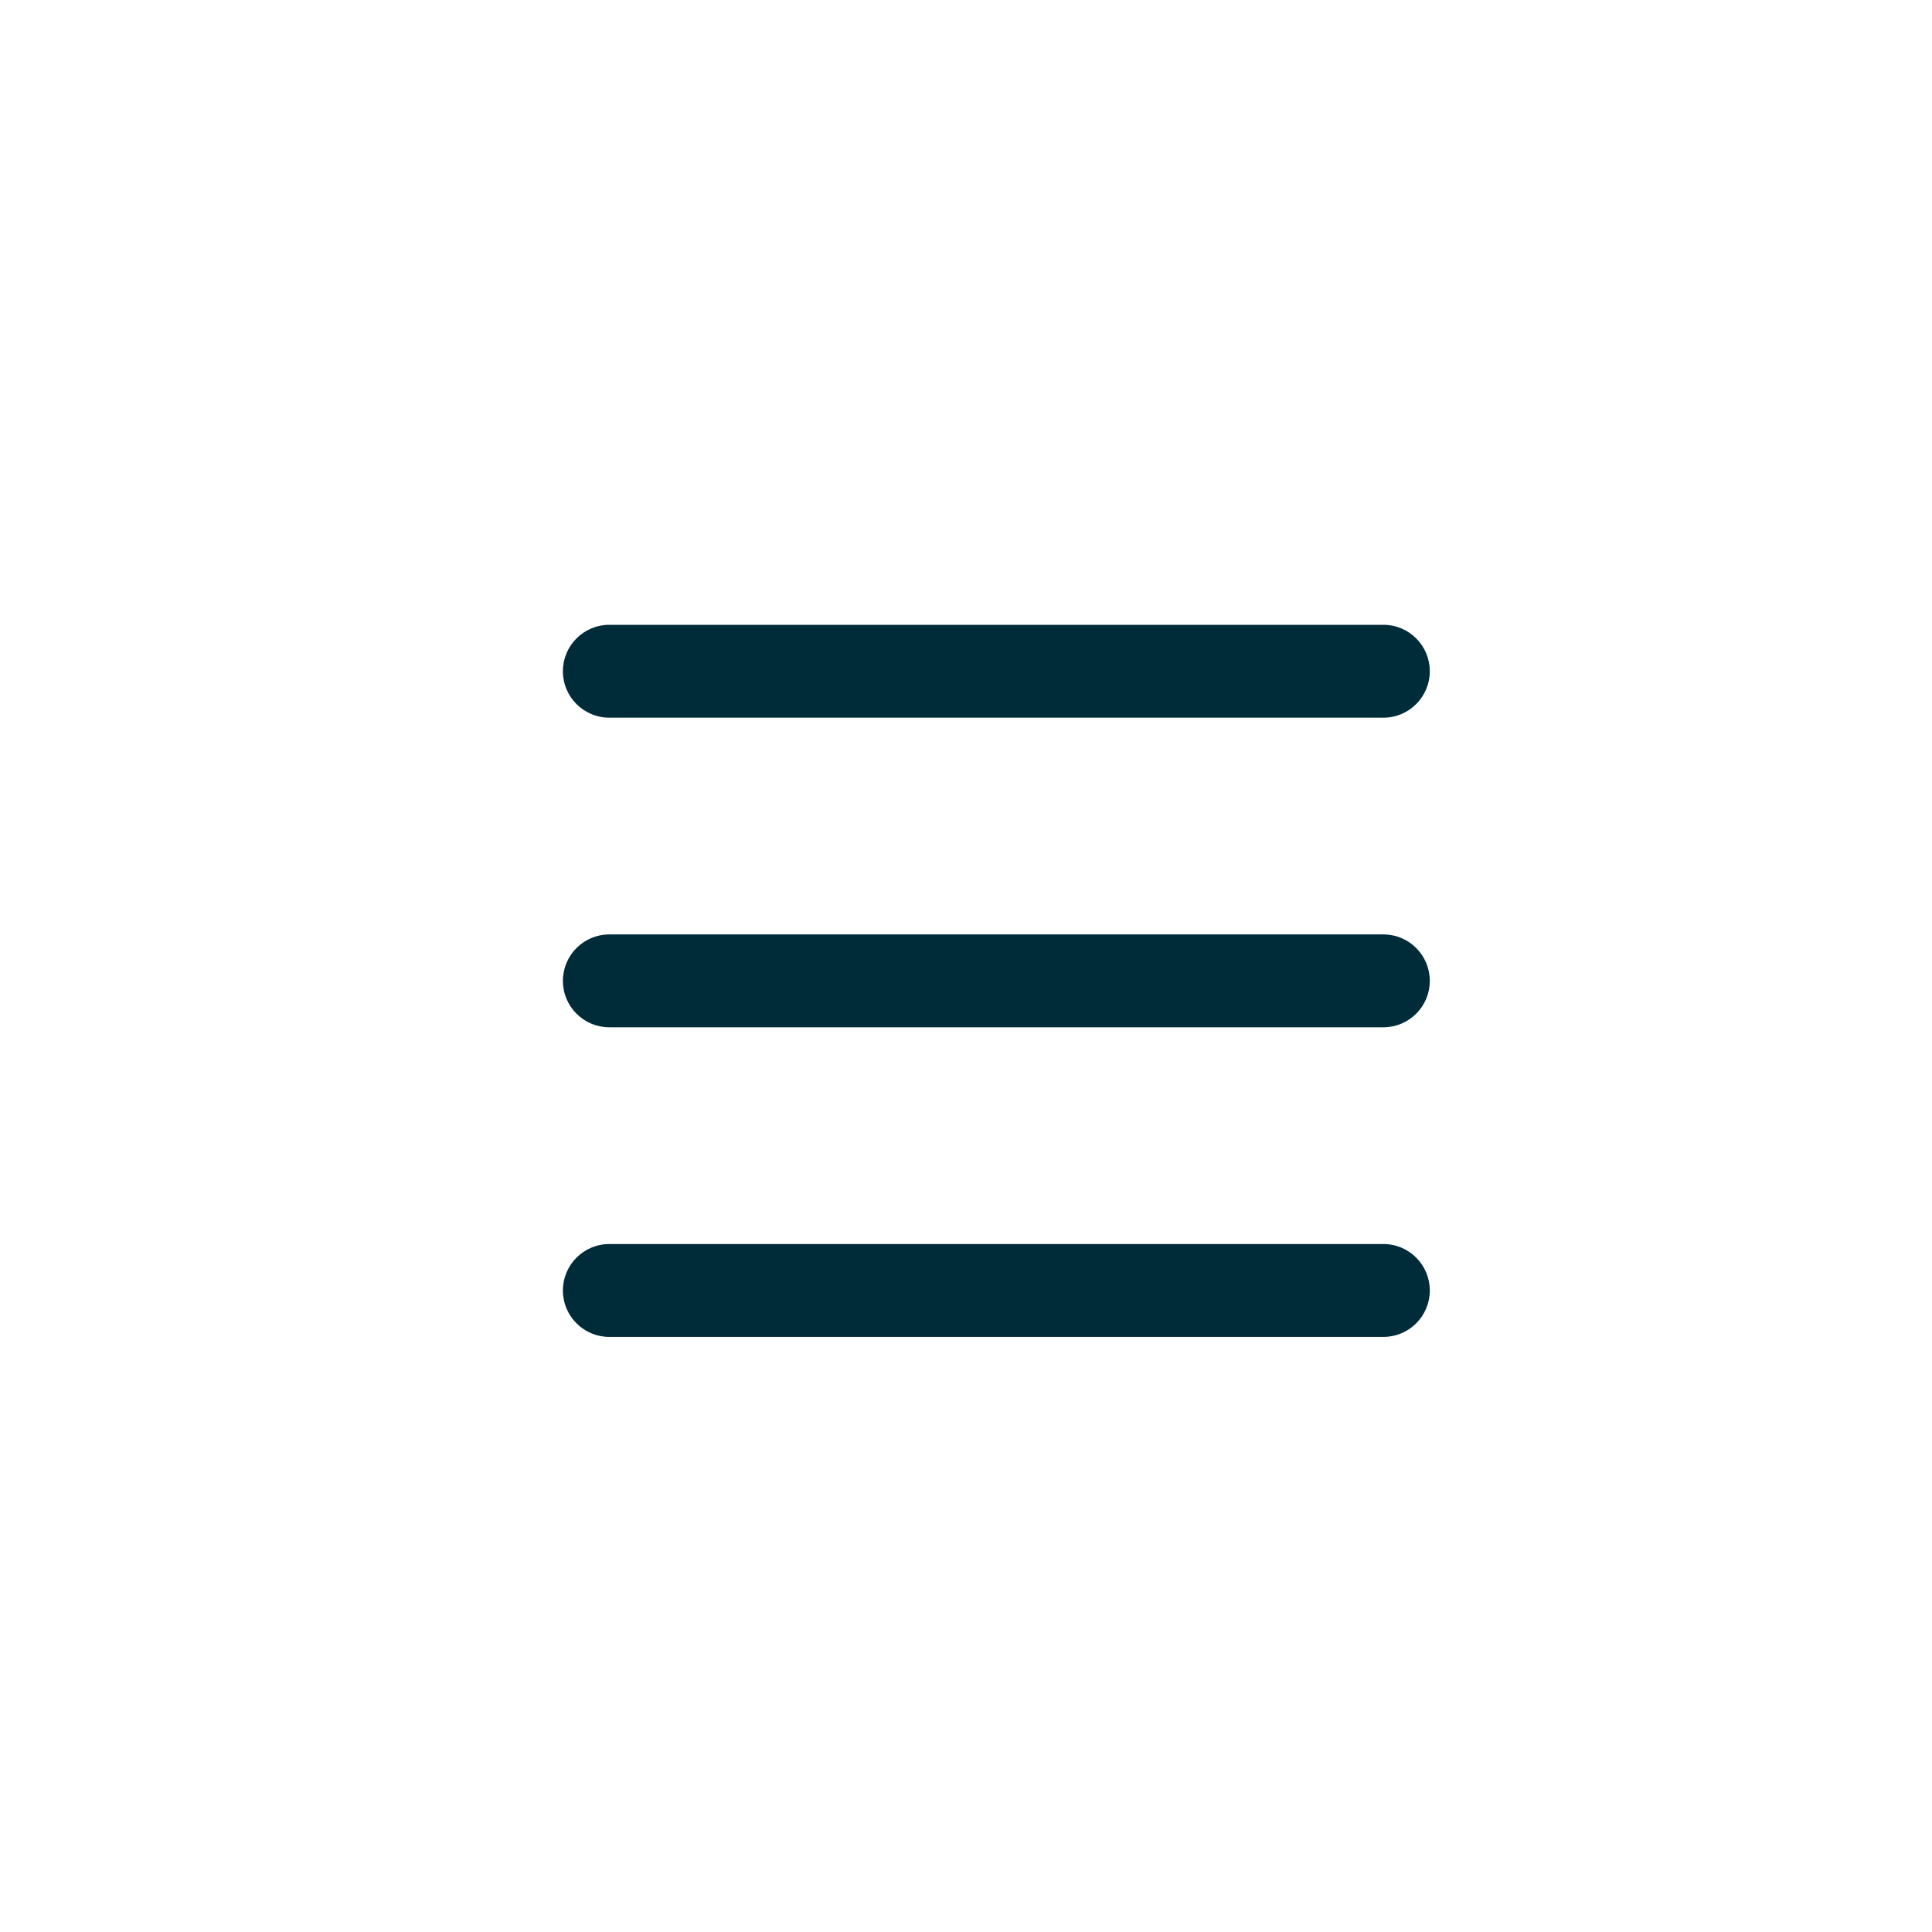
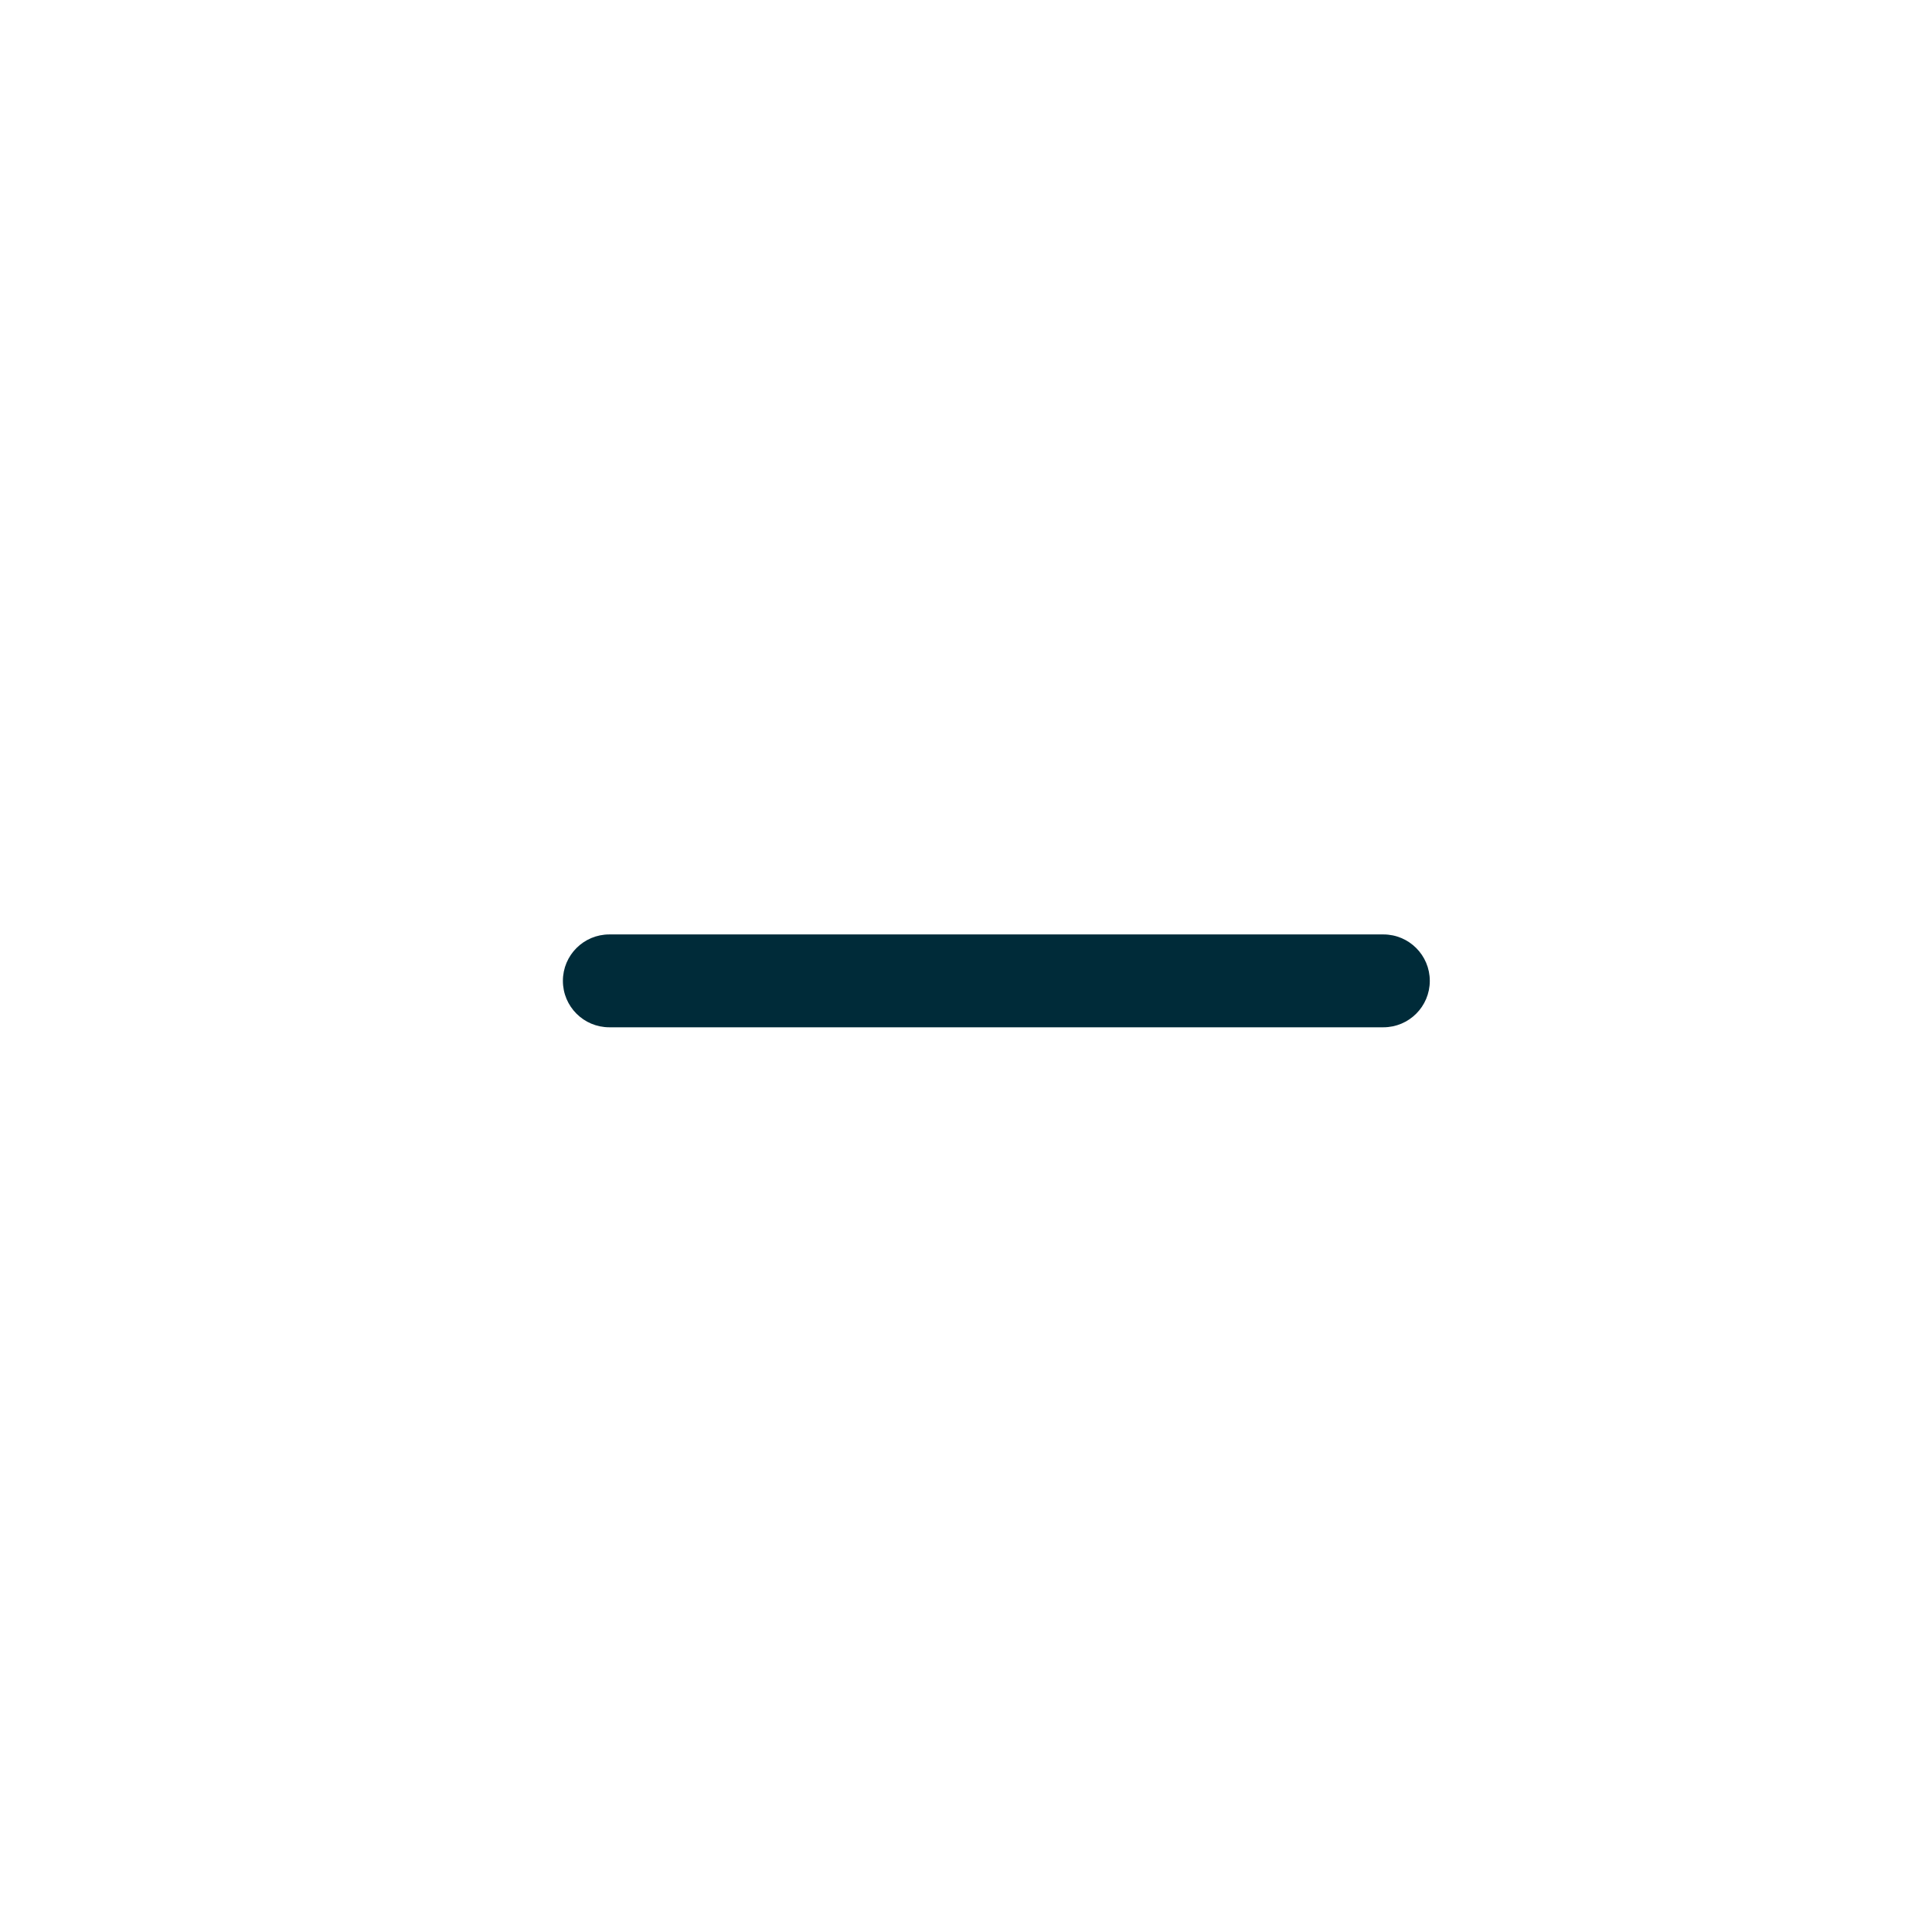
<svg xmlns="http://www.w3.org/2000/svg" width="65" height="65" viewBox="0 0 65 65" fill="none">
-   <path fill-rule="evenodd" clip-rule="evenodd" d="M18.938 22.583C18.938 21.72 19.637 21.021 20.5 21.021H46.542C47.405 21.021 48.104 21.72 48.104 22.583C48.104 23.446 47.405 24.146 46.542 24.146H20.5C19.637 24.146 18.938 23.446 18.938 22.583Z" fill="#002B39" />
  <path fill-rule="evenodd" clip-rule="evenodd" d="M18.938 33C18.938 32.137 19.637 31.438 20.5 31.438H46.542C47.405 31.438 48.104 32.137 48.104 33C48.104 33.863 47.405 34.562 46.542 34.562H20.5C19.637 34.562 18.938 33.863 18.938 33Z" fill="#002B39" />
-   <path fill-rule="evenodd" clip-rule="evenodd" d="M18.938 43.417C18.938 42.554 19.637 41.854 20.5 41.854H46.542C47.405 41.854 48.104 42.554 48.104 43.417C48.104 44.28 47.405 44.979 46.542 44.979H20.5C19.637 44.979 18.938 44.28 18.938 43.417Z" fill="#002B39" />
</svg>